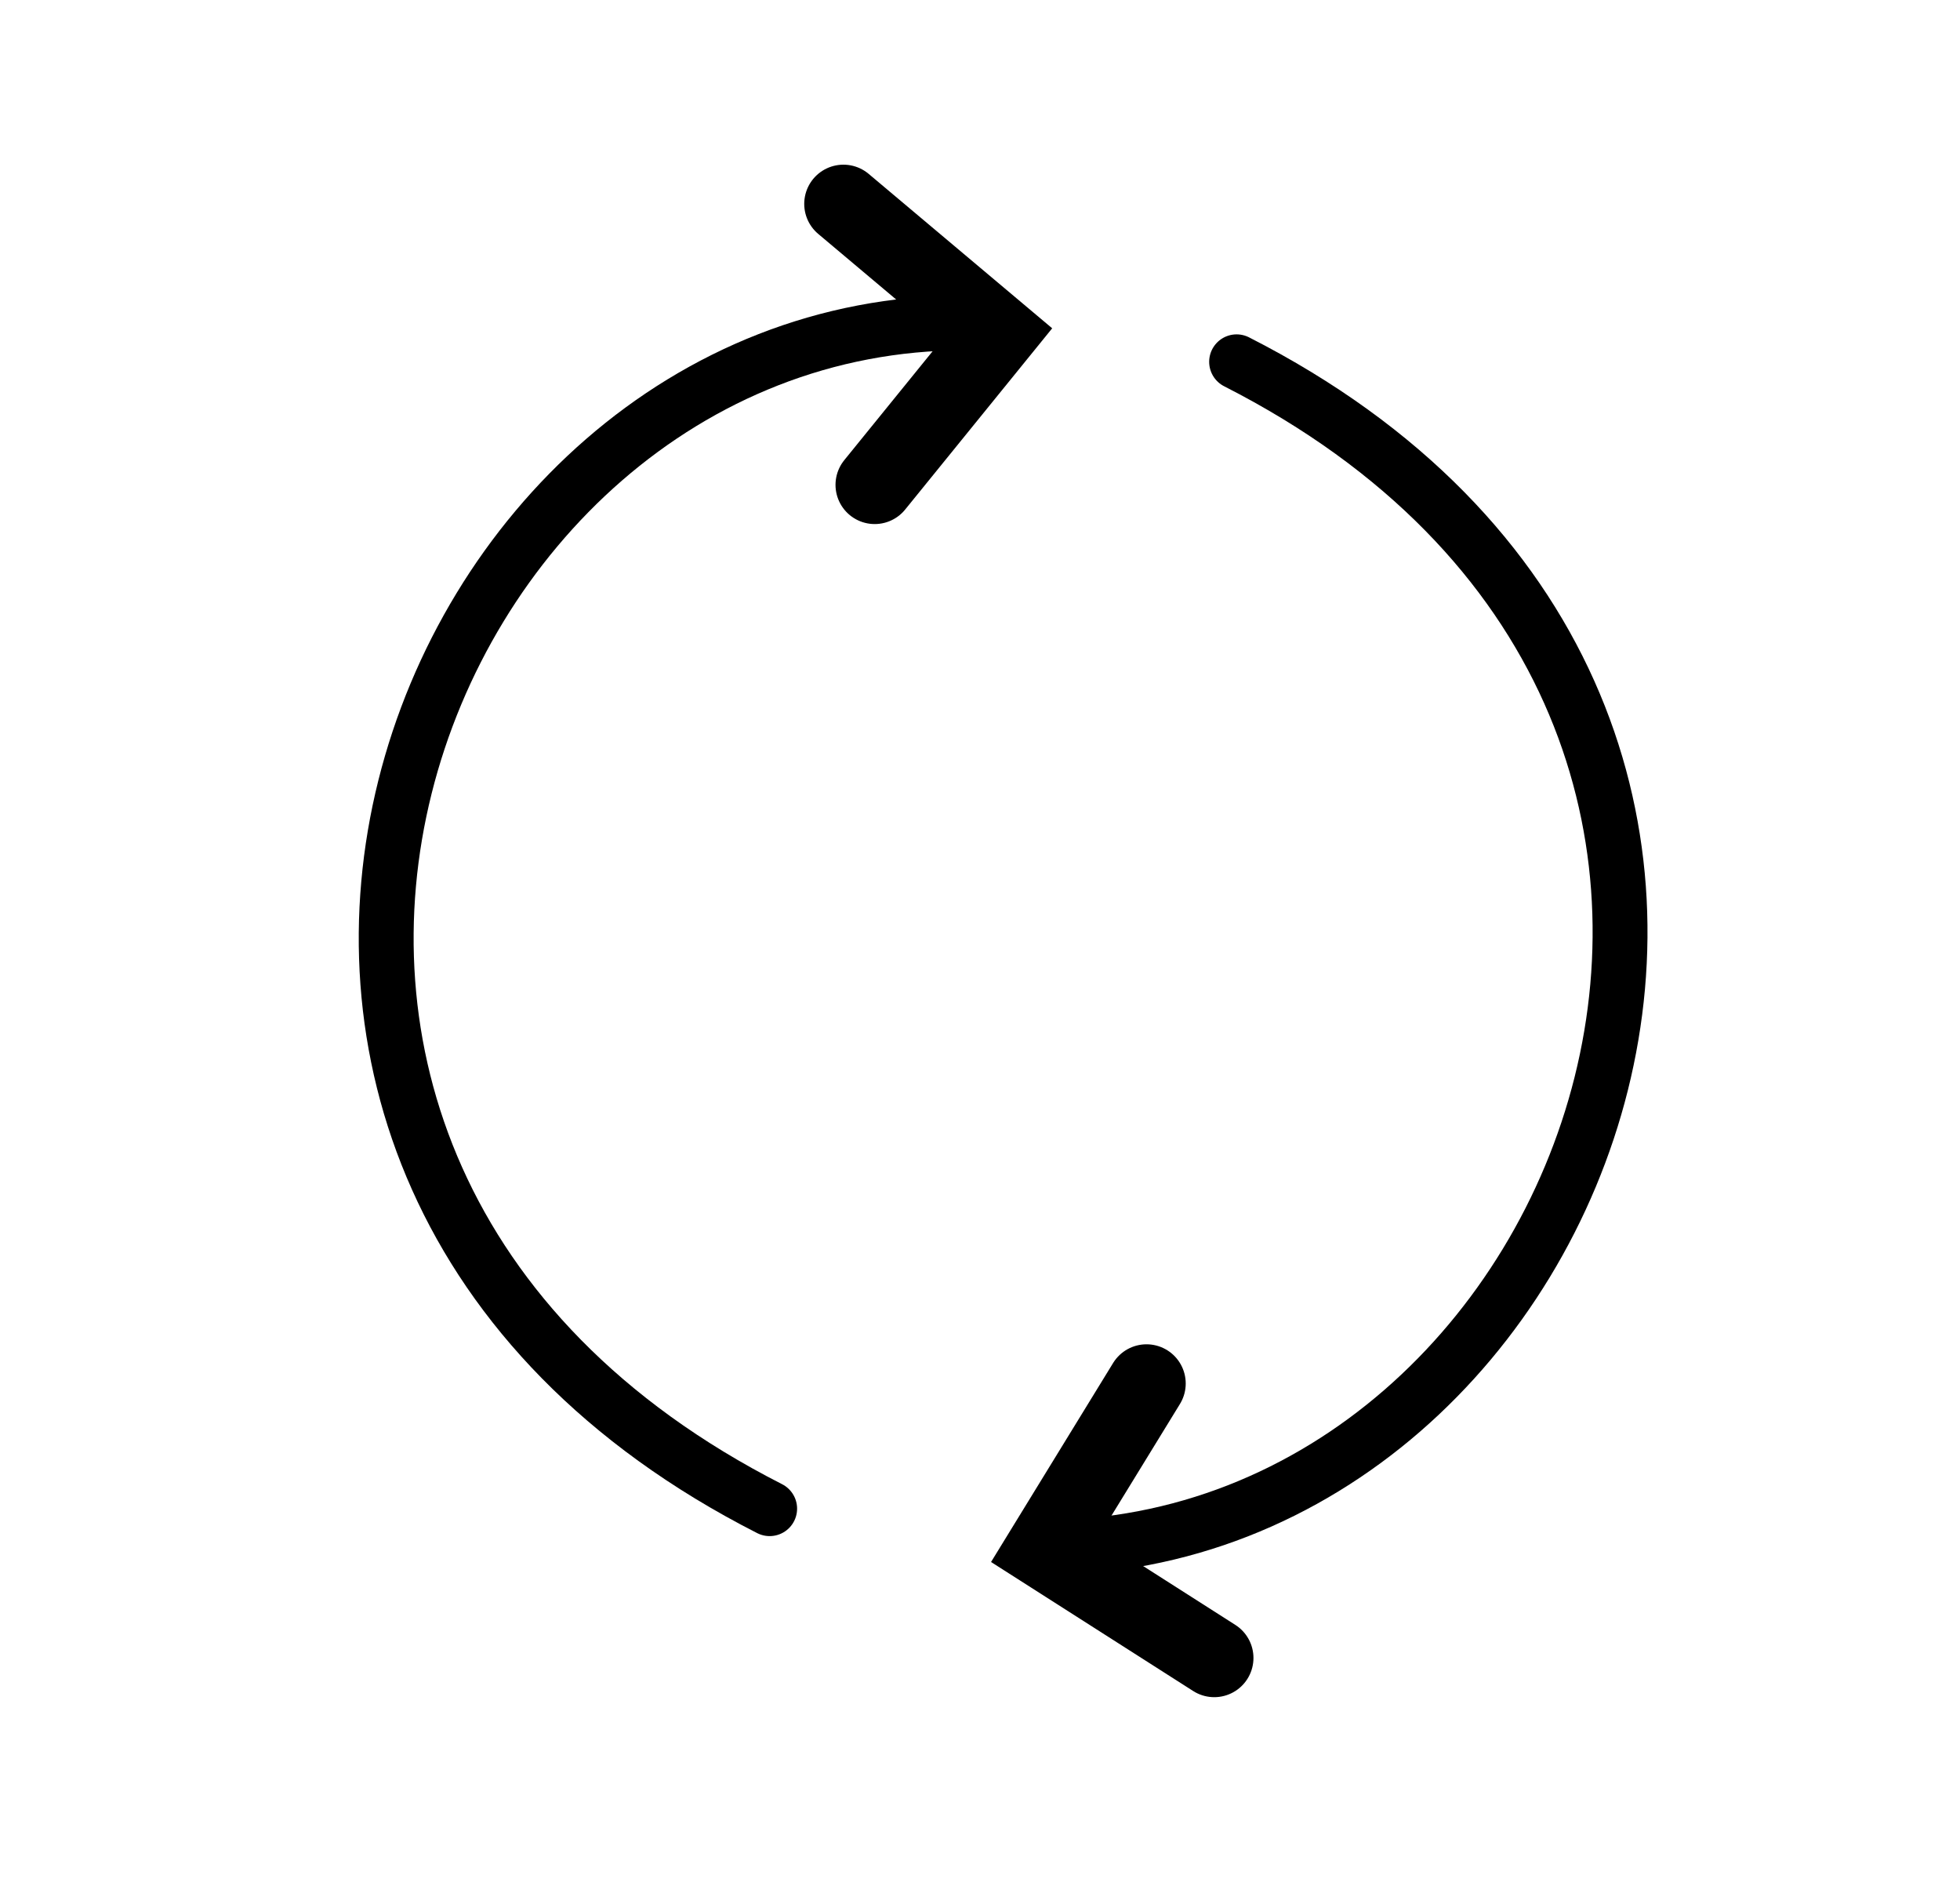
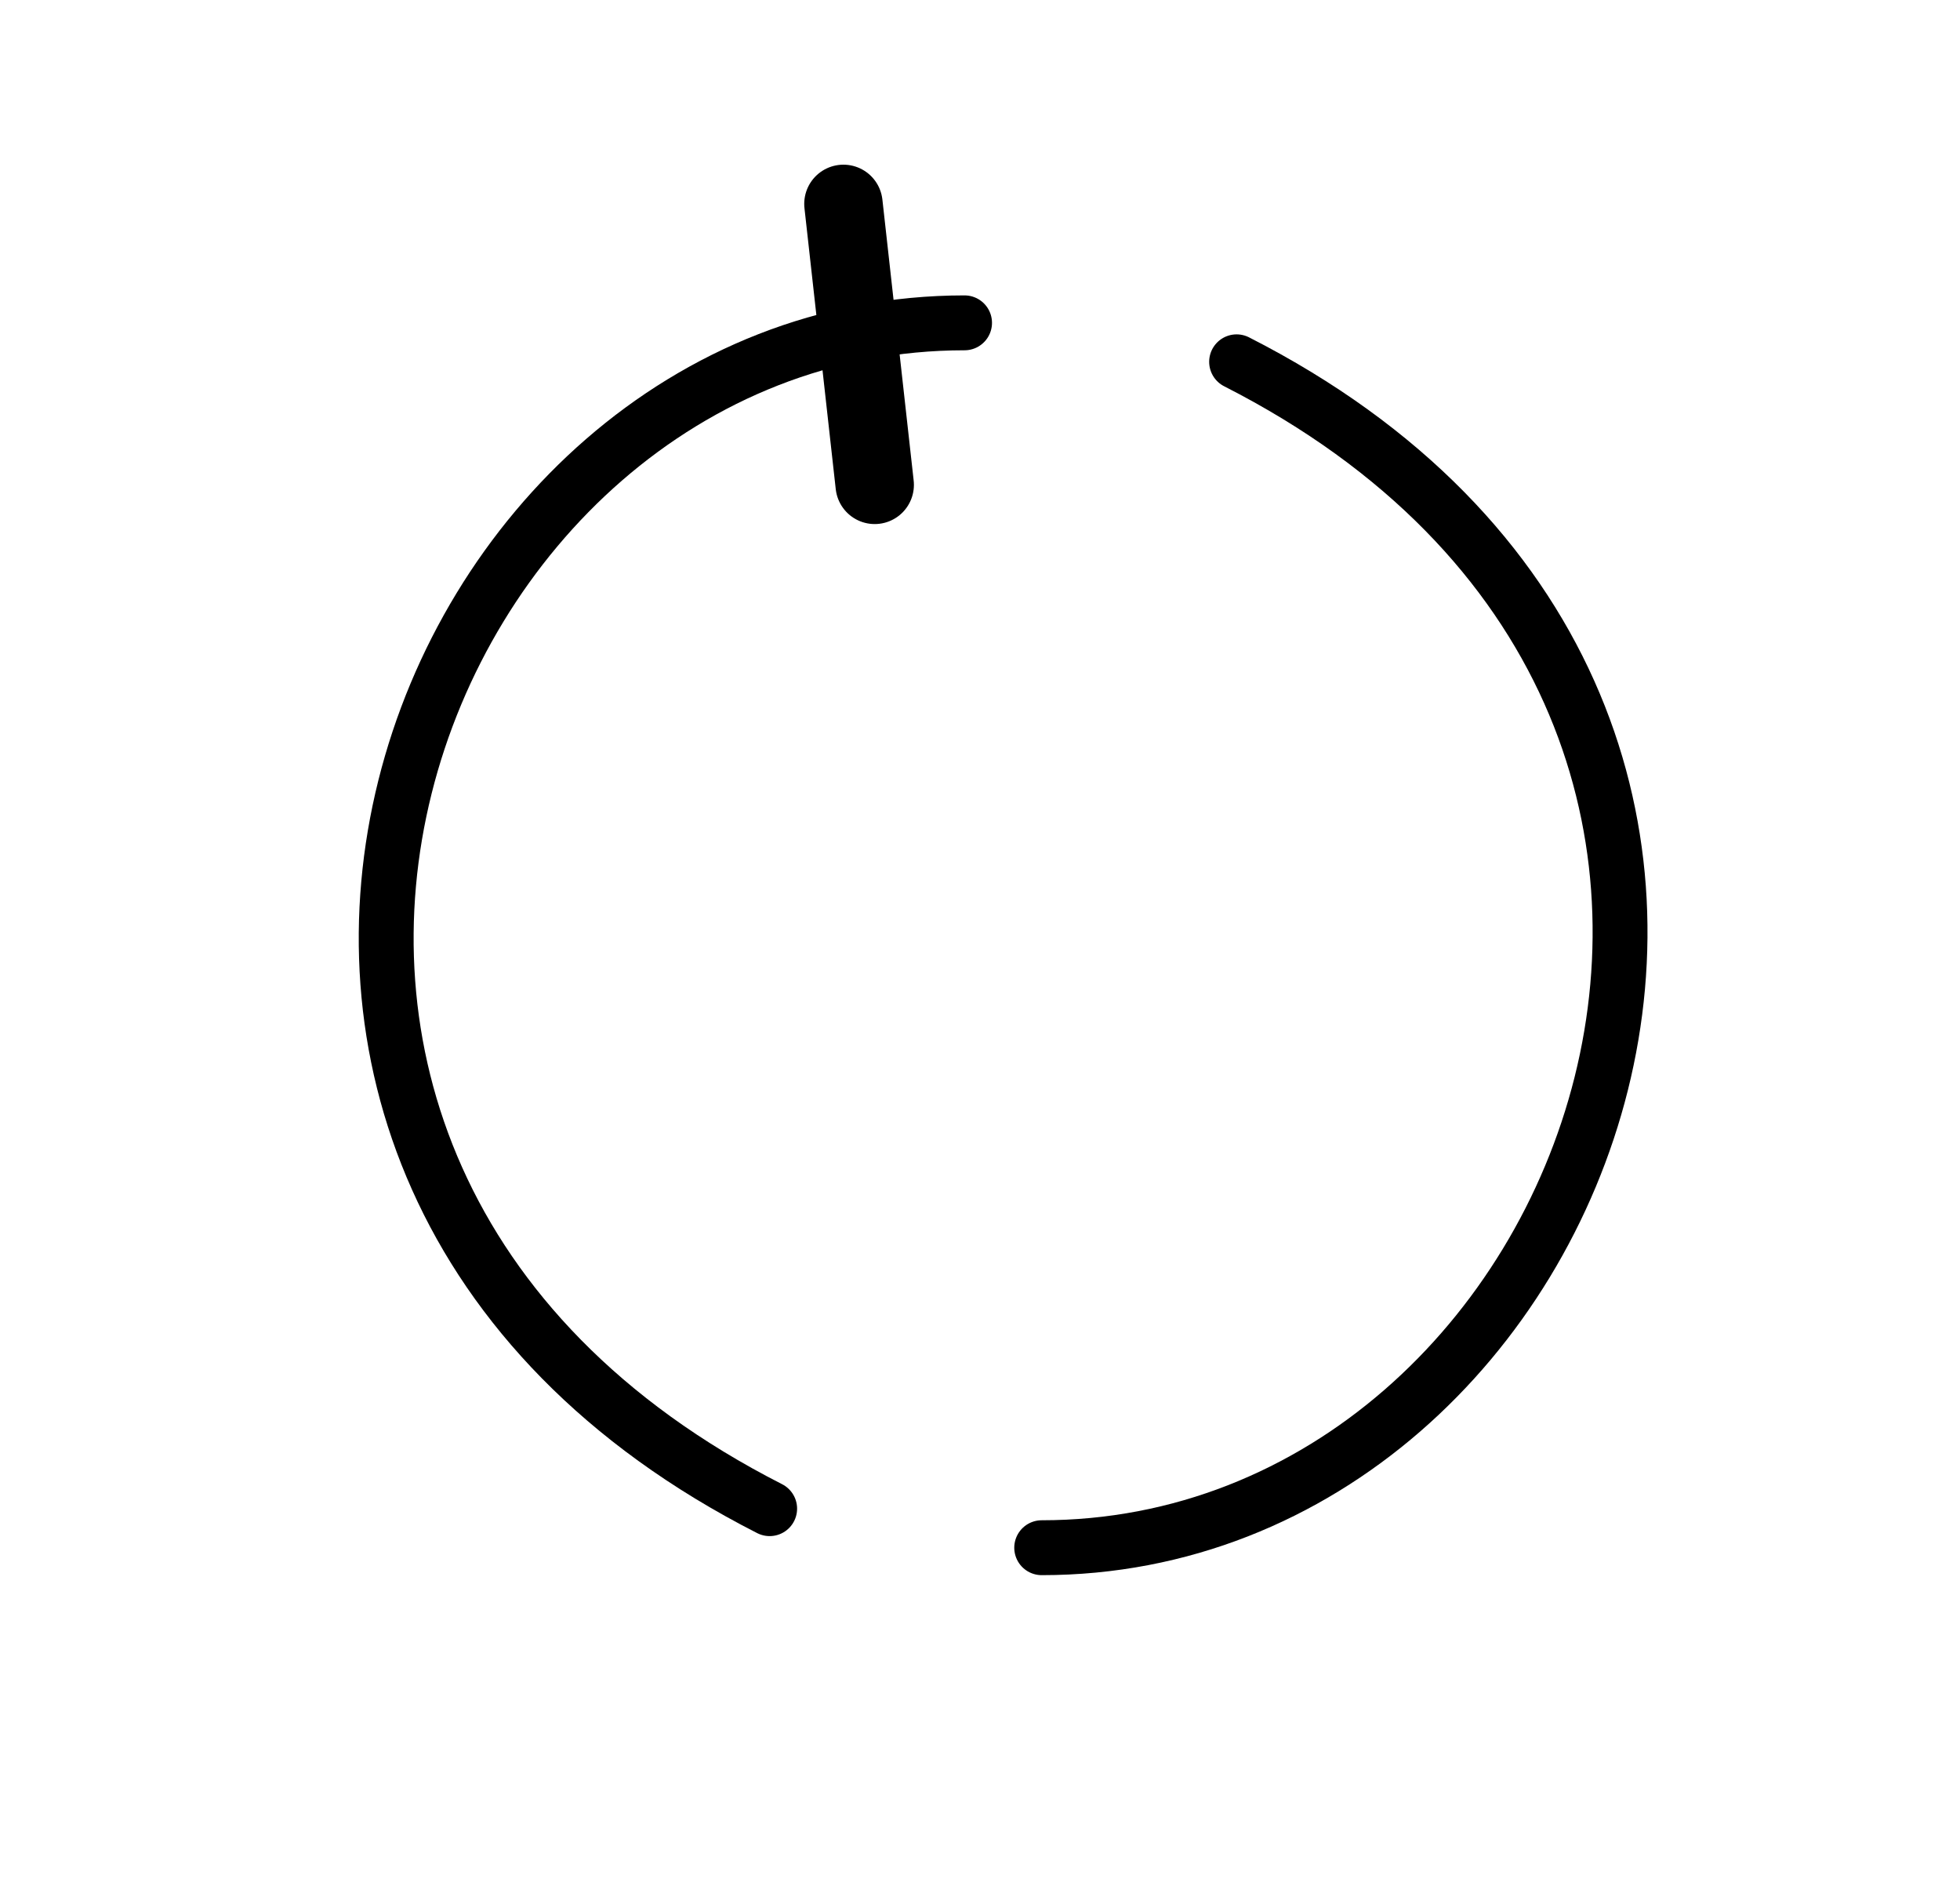
<svg xmlns="http://www.w3.org/2000/svg" width="25" height="24" viewBox="0 0 25 24" fill="none">
-   <path d="M10.758 2.6L12.723 4.253L11.157 6.183" stroke="black" stroke-linecap="round" />
-   <path d="M15.488 21.143L13.324 19.762L14.624 17.643" stroke="black" stroke-linecap="round" />
+   <path d="M10.758 2.6L11.157 6.183" stroke="black" stroke-linecap="round" />
  <path d="M12.303 4.117C5.191 4.117 1.211 14.859 9.817 19.239" stroke="black" stroke-width="0.7" stroke-linecap="round" />
  <path d="M13.287 19.737C20.399 19.737 24.379 8.994 15.773 4.614" stroke="black" stroke-width="0.7" stroke-linecap="round" />
</svg>